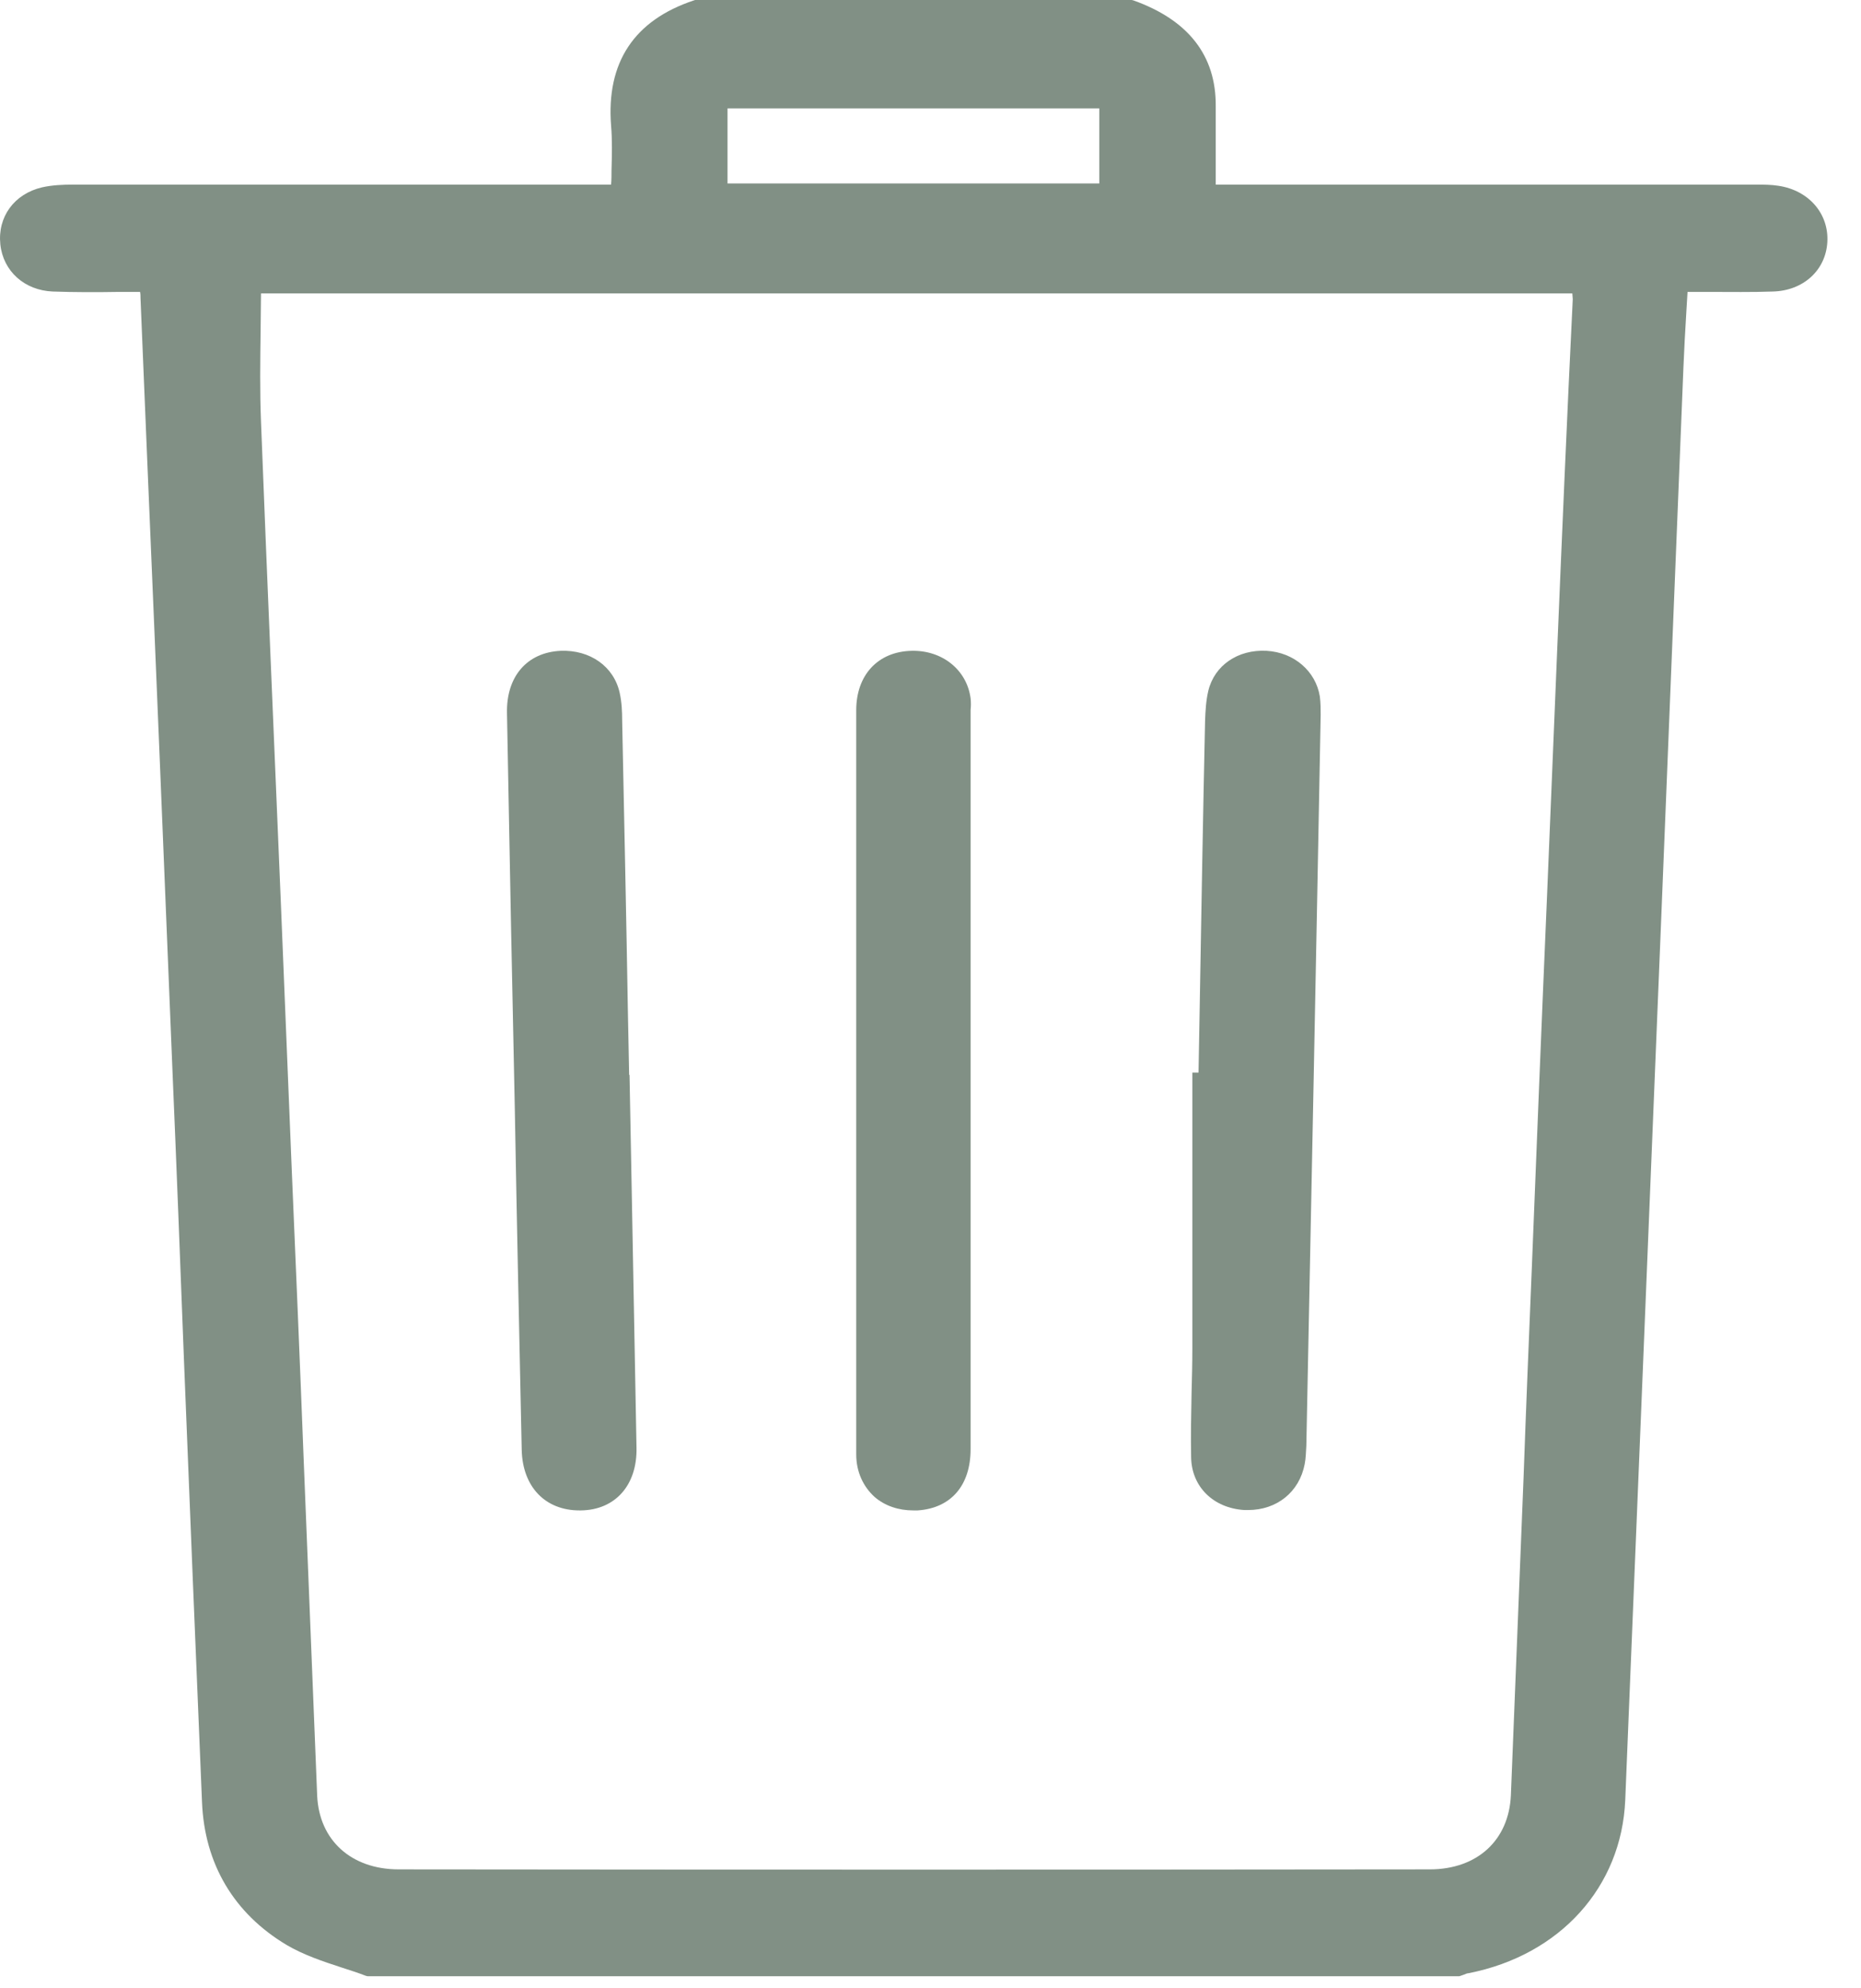
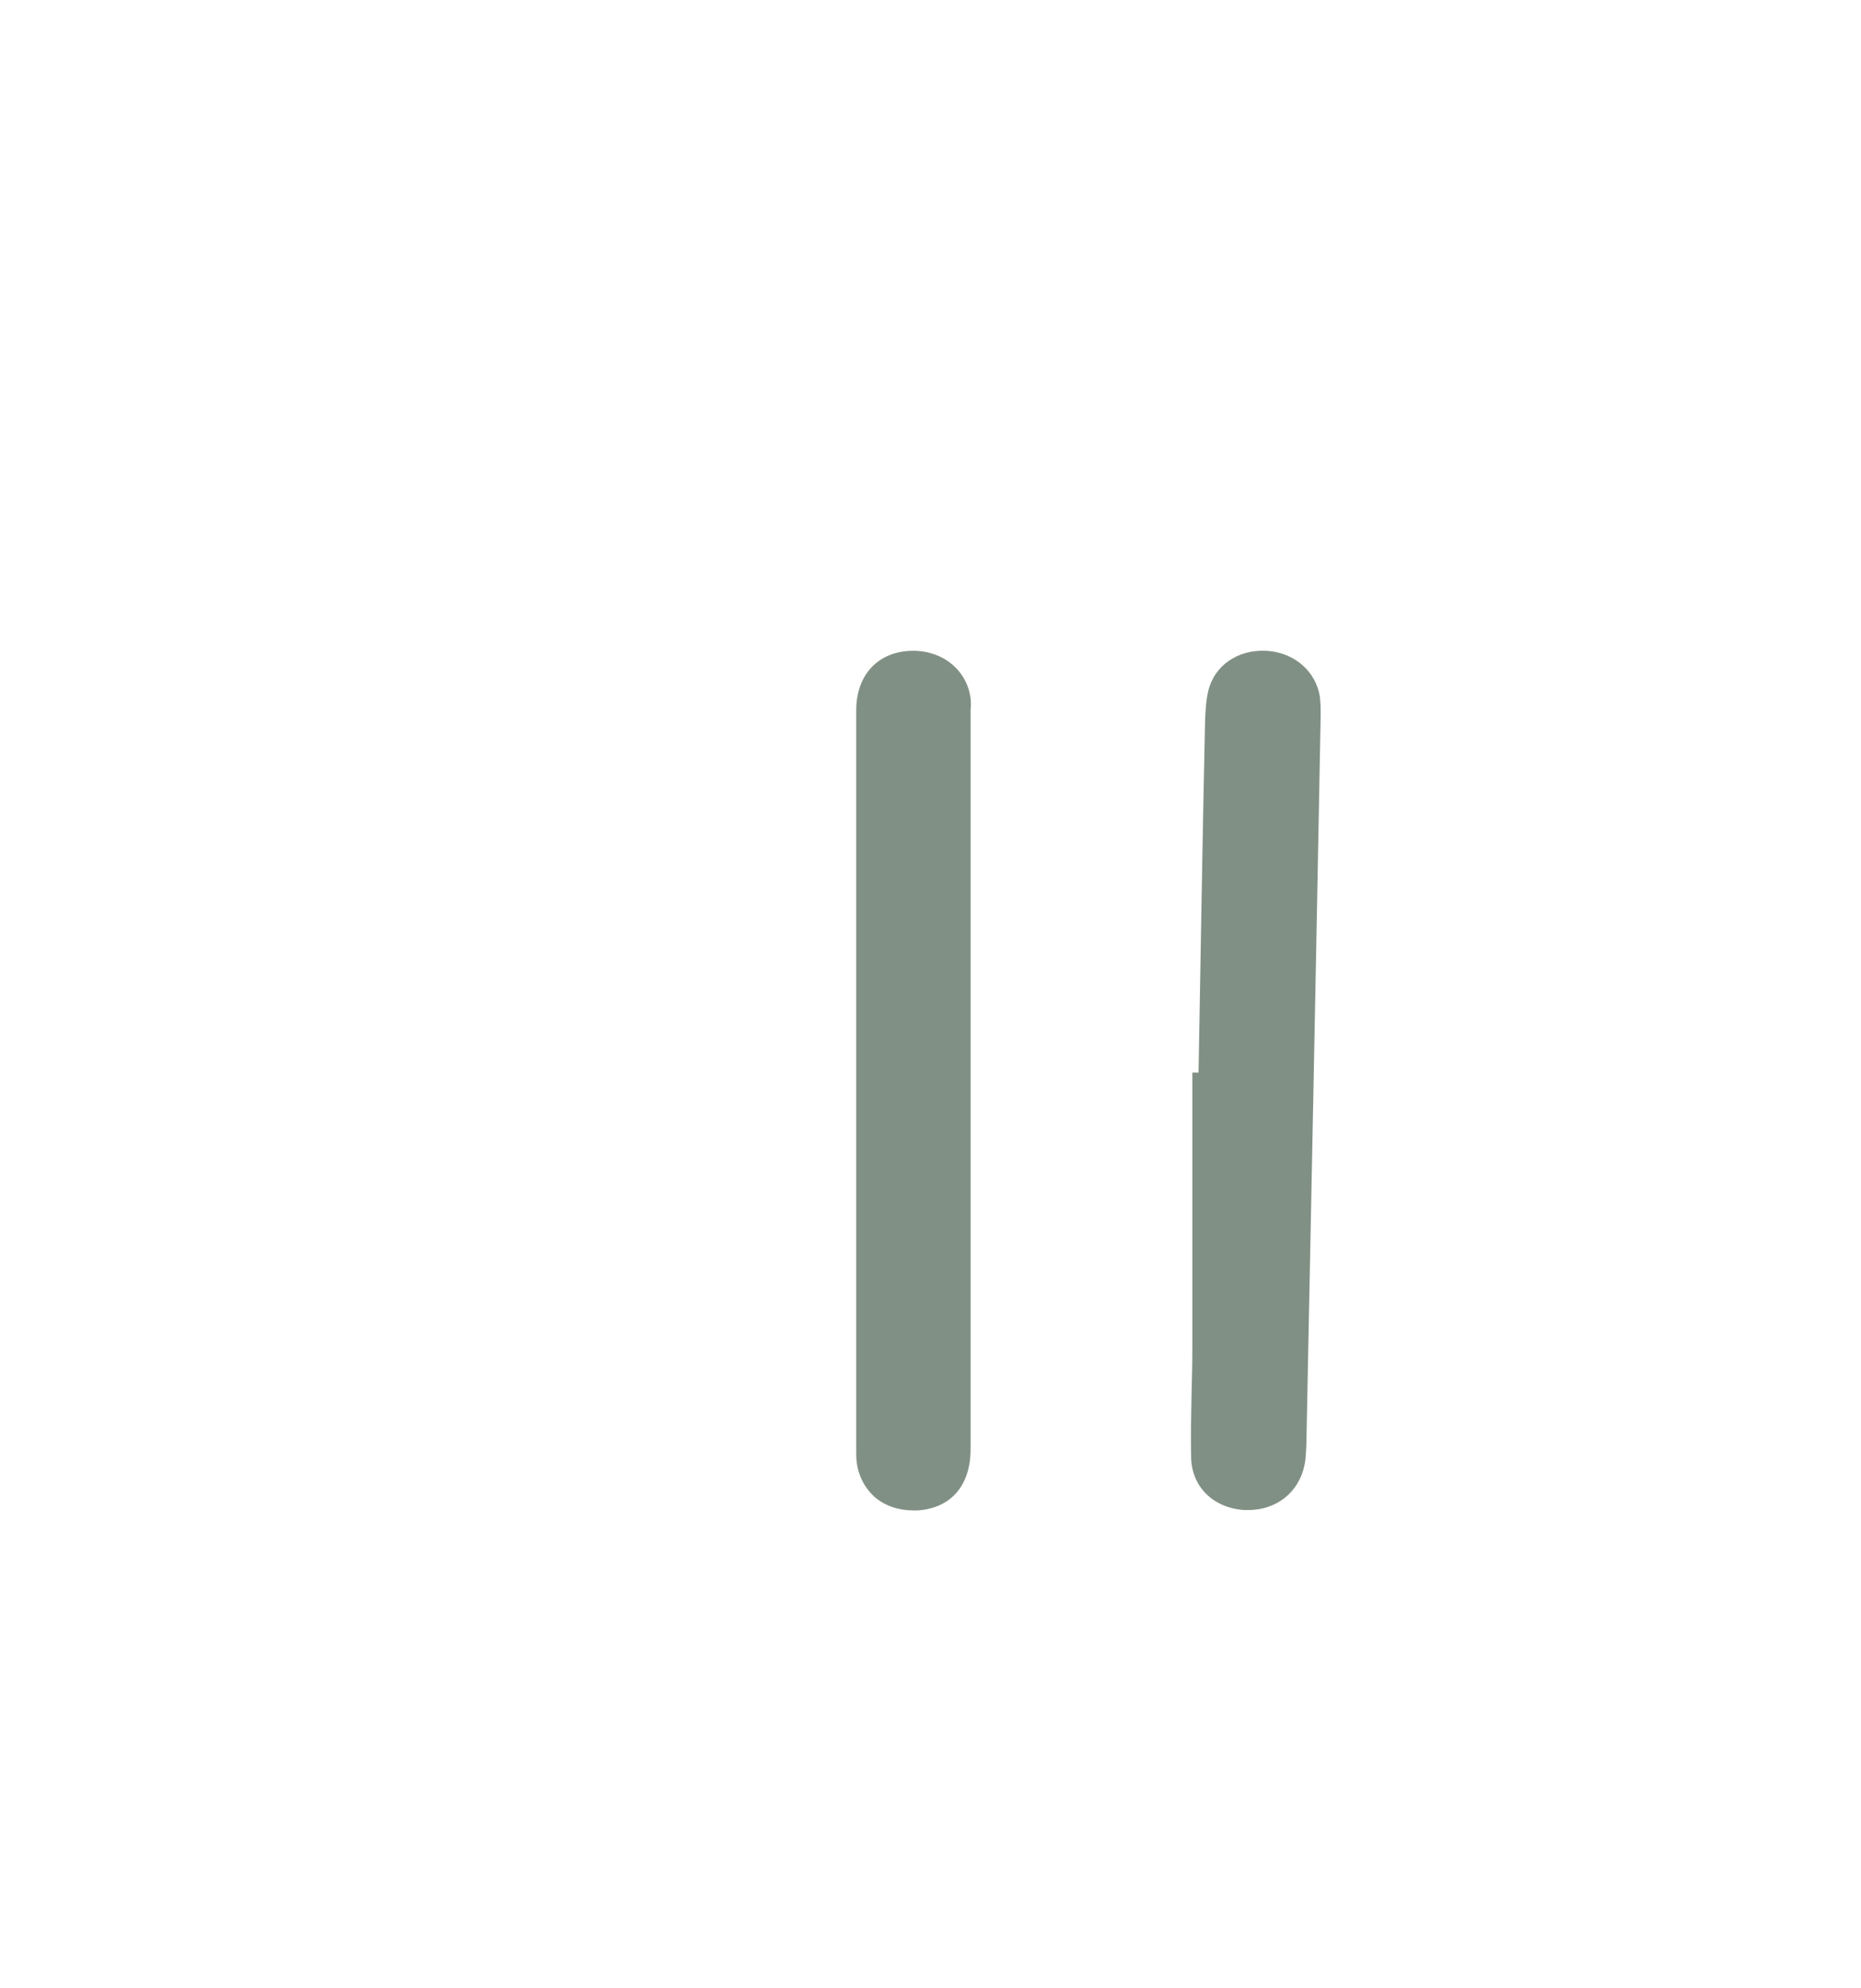
<svg xmlns="http://www.w3.org/2000/svg" width="44" height="47" viewBox="0 0 44 47" fill="none">
-   <path d="M42.05 4.392C41.876 4.364 41.702 4.364 41.527 4.364H41.44C38.009 4.364 34.578 4.364 31.147 4.364H28.744V4.048C28.744 3.885 28.744 3.722 28.744 3.559C28.744 3.205 28.744 2.852 28.744 2.508C28.753 1.313 28.094 0.471 26.796 0.009L26.757 0H16.435L16.406 0.009C14.991 0.48 14.332 1.476 14.448 2.97C14.477 3.314 14.468 3.667 14.458 4.029C14.458 4.138 14.458 4.247 14.448 4.364H11.851C8.468 4.364 5.086 4.364 1.713 4.364C1.49 4.364 1.238 4.374 0.996 4.428C0.337 4.582 -0.06 5.125 0.008 5.777C0.075 6.411 0.579 6.864 1.248 6.891C1.762 6.909 2.295 6.909 2.808 6.9C2.973 6.9 3.148 6.9 3.312 6.9C3.322 6.954 3.322 6.999 3.322 7.045L3.487 11.02C3.69 15.783 3.884 20.555 4.078 25.317C4.175 27.59 4.262 29.863 4.349 32.136C4.485 35.568 4.63 39.108 4.776 42.594C4.834 44.061 5.532 45.229 6.772 45.972C7.17 46.207 7.625 46.361 8.071 46.506C8.265 46.569 8.468 46.633 8.653 46.705L8.691 46.714H34.501L34.53 46.705C34.559 46.696 34.578 46.687 34.607 46.678C34.646 46.66 34.694 46.642 34.724 46.642C36.885 46.216 38.339 44.604 38.426 42.549L38.503 40.656C38.6 38.284 38.697 35.921 38.794 33.548C38.959 29.582 39.114 25.616 39.279 21.65C39.453 17.322 39.628 13.003 39.802 8.675C39.821 8.249 39.841 7.832 39.87 7.38C39.88 7.226 39.889 7.063 39.899 6.9C40.064 6.9 40.228 6.9 40.393 6.9C40.917 6.9 41.411 6.909 41.915 6.891C42.632 6.873 43.165 6.393 43.204 5.723C43.243 5.053 42.768 4.5 42.05 4.392ZM17.201 2.563H25.991V4.337H17.201V2.563ZM36.817 15.366L36.575 21.225C36.449 24.149 36.332 27.074 36.216 29.999C36.148 31.638 36.08 33.286 36.022 34.925C35.925 37.433 35.819 39.932 35.722 42.44C35.673 43.5 34.927 44.188 33.803 44.188C25.875 44.197 17.676 44.197 9.428 44.188C8.304 44.188 7.548 43.5 7.499 42.449C7.393 39.796 7.286 37.134 7.179 34.481C7.092 32.208 6.995 29.926 6.898 27.654C6.811 25.526 6.724 23.389 6.637 21.261C6.482 17.557 6.317 13.736 6.171 9.969C6.142 9.245 6.152 8.539 6.162 7.787C6.162 7.506 6.171 7.217 6.171 6.936H37.175C37.175 6.981 37.185 7.027 37.185 7.072C37.05 9.825 36.933 12.595 36.817 15.366Z" fill="#819085" />
-   <path d="M14.884 25.408H14.875L14.846 23.95C14.807 21.65 14.758 19.341 14.71 17.041C14.71 16.815 14.7 16.598 14.652 16.38C14.516 15.756 13.954 15.357 13.256 15.384C12.461 15.421 11.967 15.991 11.987 16.86C12.016 18.563 12.054 20.265 12.084 21.967L12.171 26.178C12.219 28.876 12.277 31.574 12.335 34.273C12.355 35.142 12.888 35.703 13.702 35.703C13.712 35.703 13.721 35.703 13.731 35.703C14.545 35.694 15.069 35.106 15.049 34.218C15.011 32.145 14.972 30.062 14.933 27.989L14.884 25.408Z" fill="#819085" />
  <path d="M29.945 15.384C29.267 15.348 28.715 15.728 28.569 16.326C28.511 16.57 28.501 16.815 28.492 17.032C28.443 19.269 28.404 21.505 28.366 23.742L28.337 25.354H28.191V27.355C28.191 28.858 28.191 30.361 28.191 31.864C28.191 32.226 28.181 32.598 28.172 32.951C28.162 33.44 28.152 33.947 28.162 34.445C28.172 35.142 28.686 35.649 29.422 35.694C29.451 35.694 29.48 35.694 29.509 35.694C30.188 35.694 30.721 35.269 30.847 34.608C30.876 34.463 30.876 34.318 30.886 34.173C31.002 28.414 31.118 22.655 31.225 16.896C31.225 16.77 31.225 16.616 31.205 16.462C31.108 15.864 30.595 15.42 29.945 15.384Z" fill="#819085" />
  <path d="M22.948 16.507C22.861 15.837 22.279 15.366 21.552 15.384C20.758 15.402 20.244 15.955 20.244 16.788C20.244 18.88 20.244 20.98 20.244 23.072V31.221C20.244 31.529 20.244 31.837 20.244 32.145C20.244 32.878 20.244 33.639 20.244 34.381C20.244 34.789 20.409 35.142 20.68 35.386C20.922 35.595 21.242 35.703 21.591 35.703C21.63 35.703 21.669 35.703 21.698 35.703C22.483 35.649 22.948 35.115 22.948 34.255C22.948 29.102 22.948 23.959 22.948 18.807V16.833V16.779C22.958 16.697 22.958 16.598 22.948 16.507Z" fill="#819085" />
</svg>